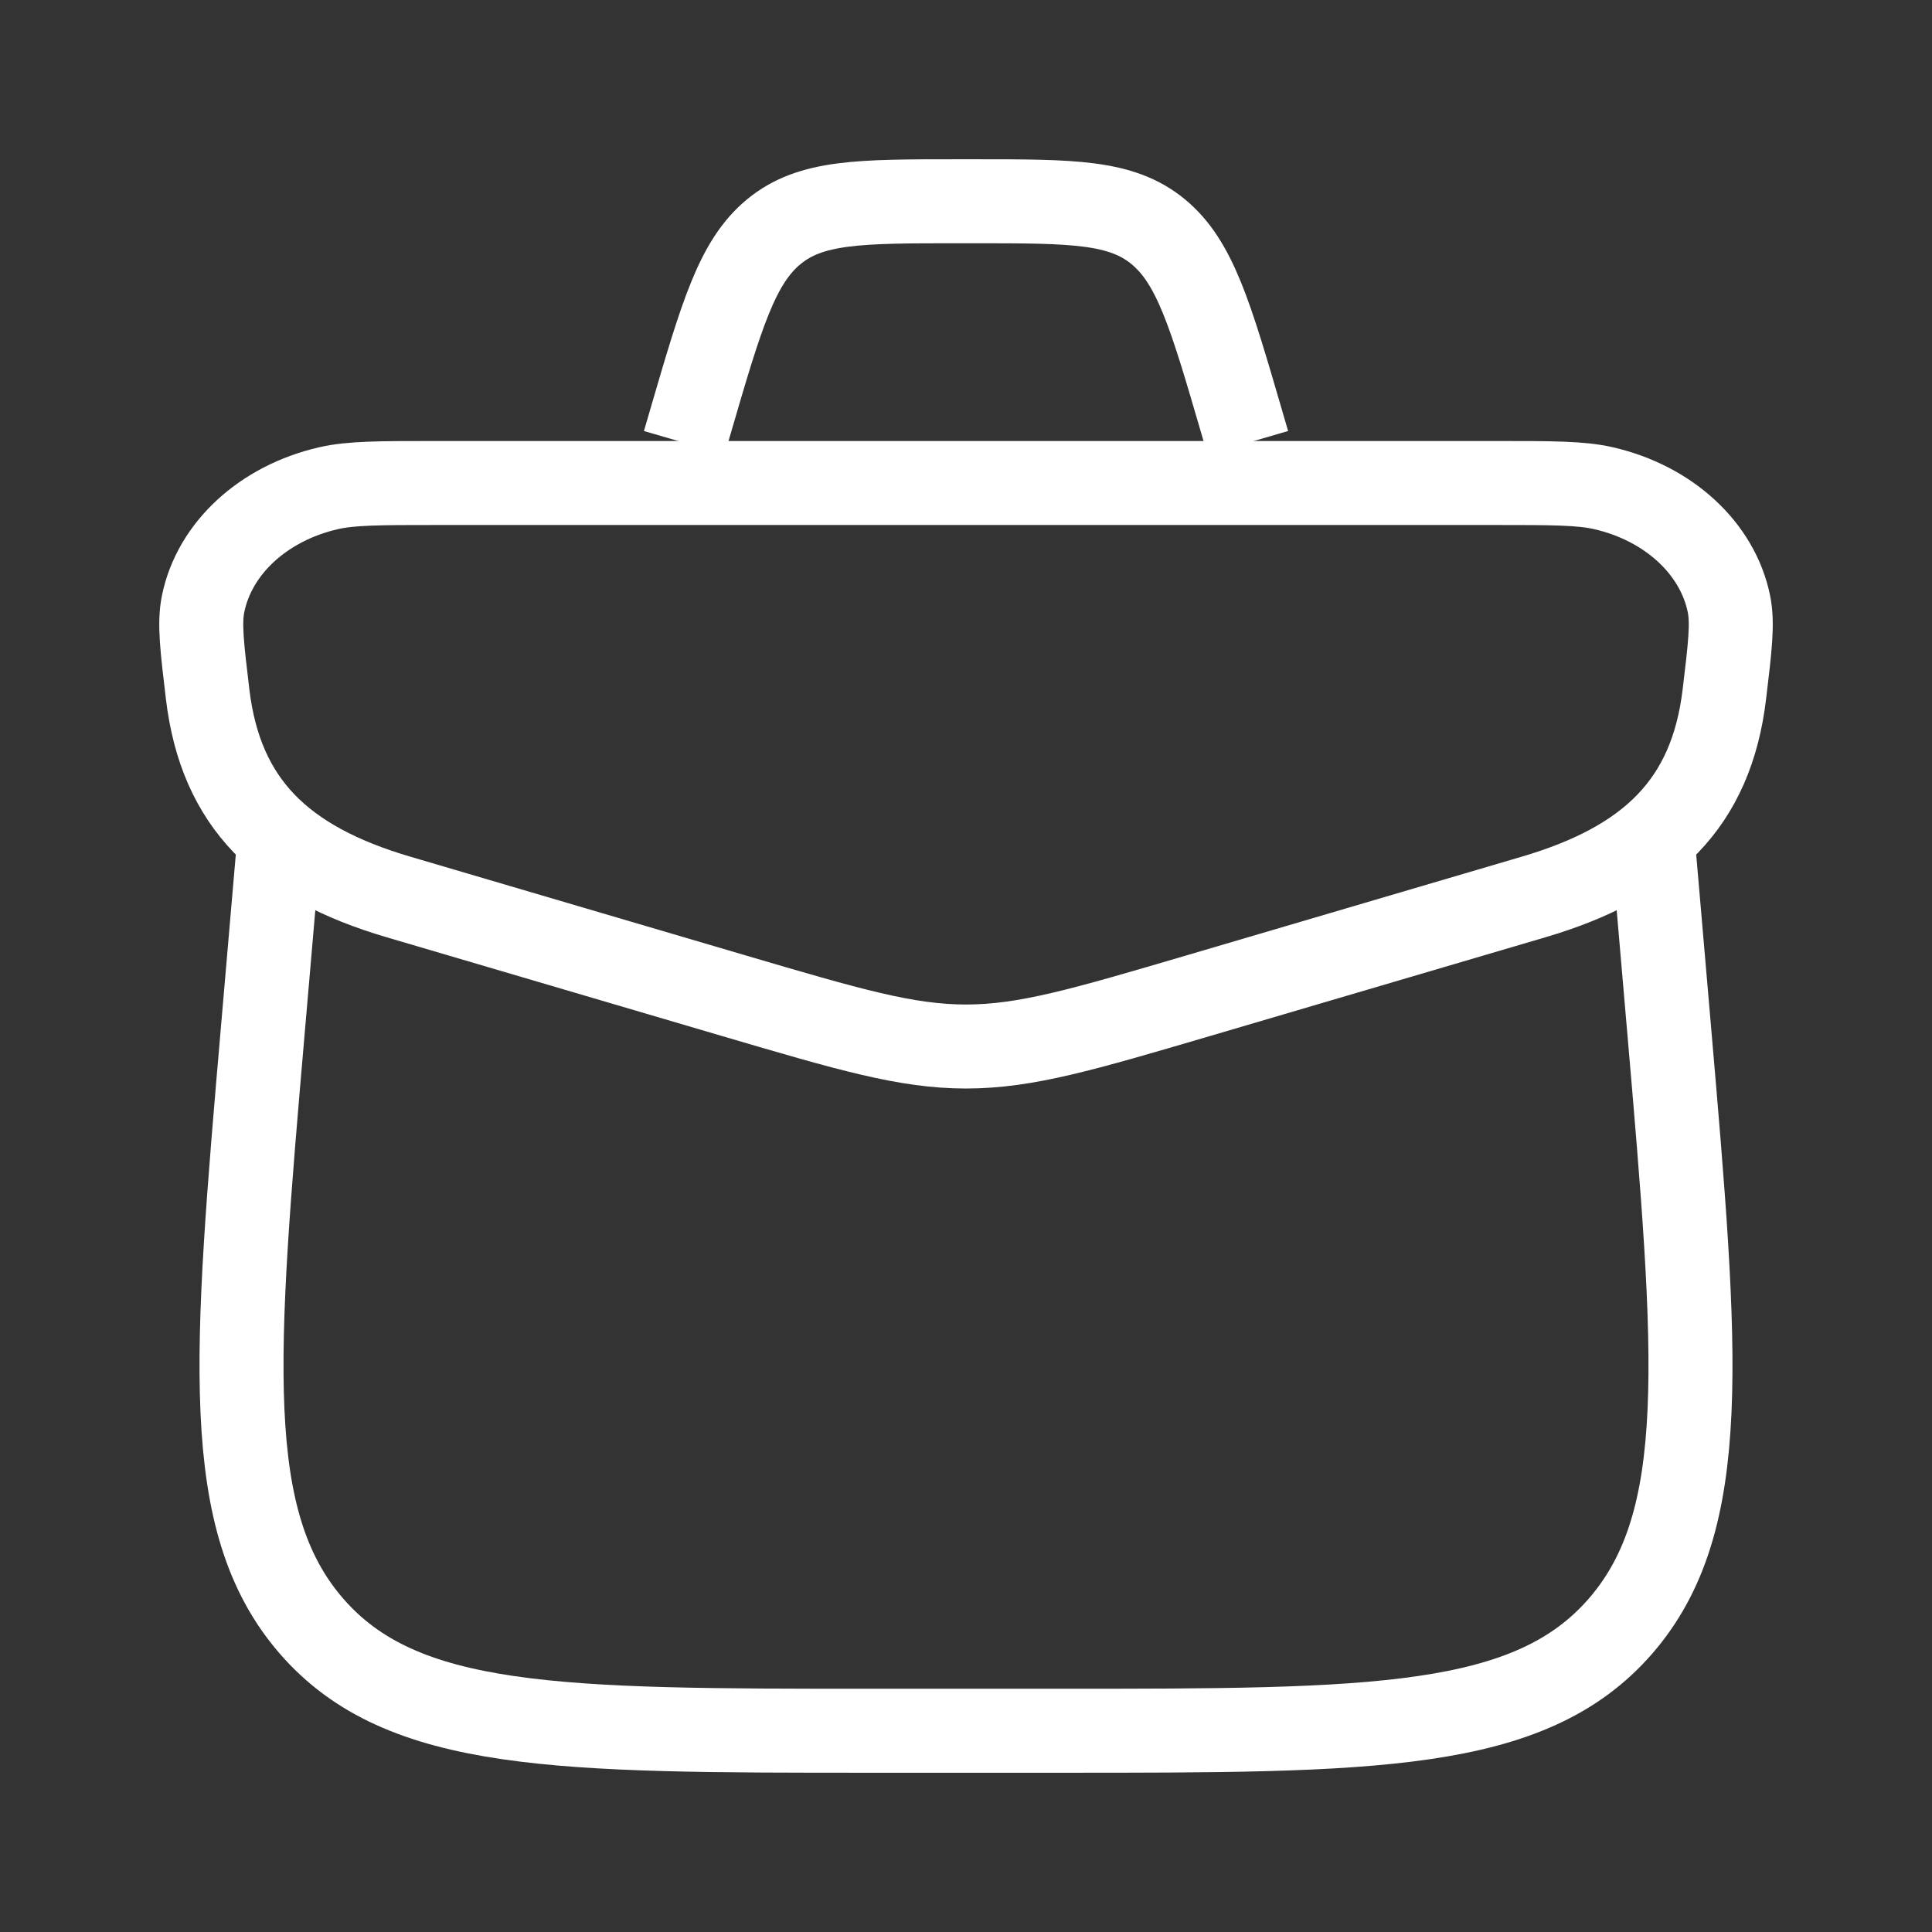
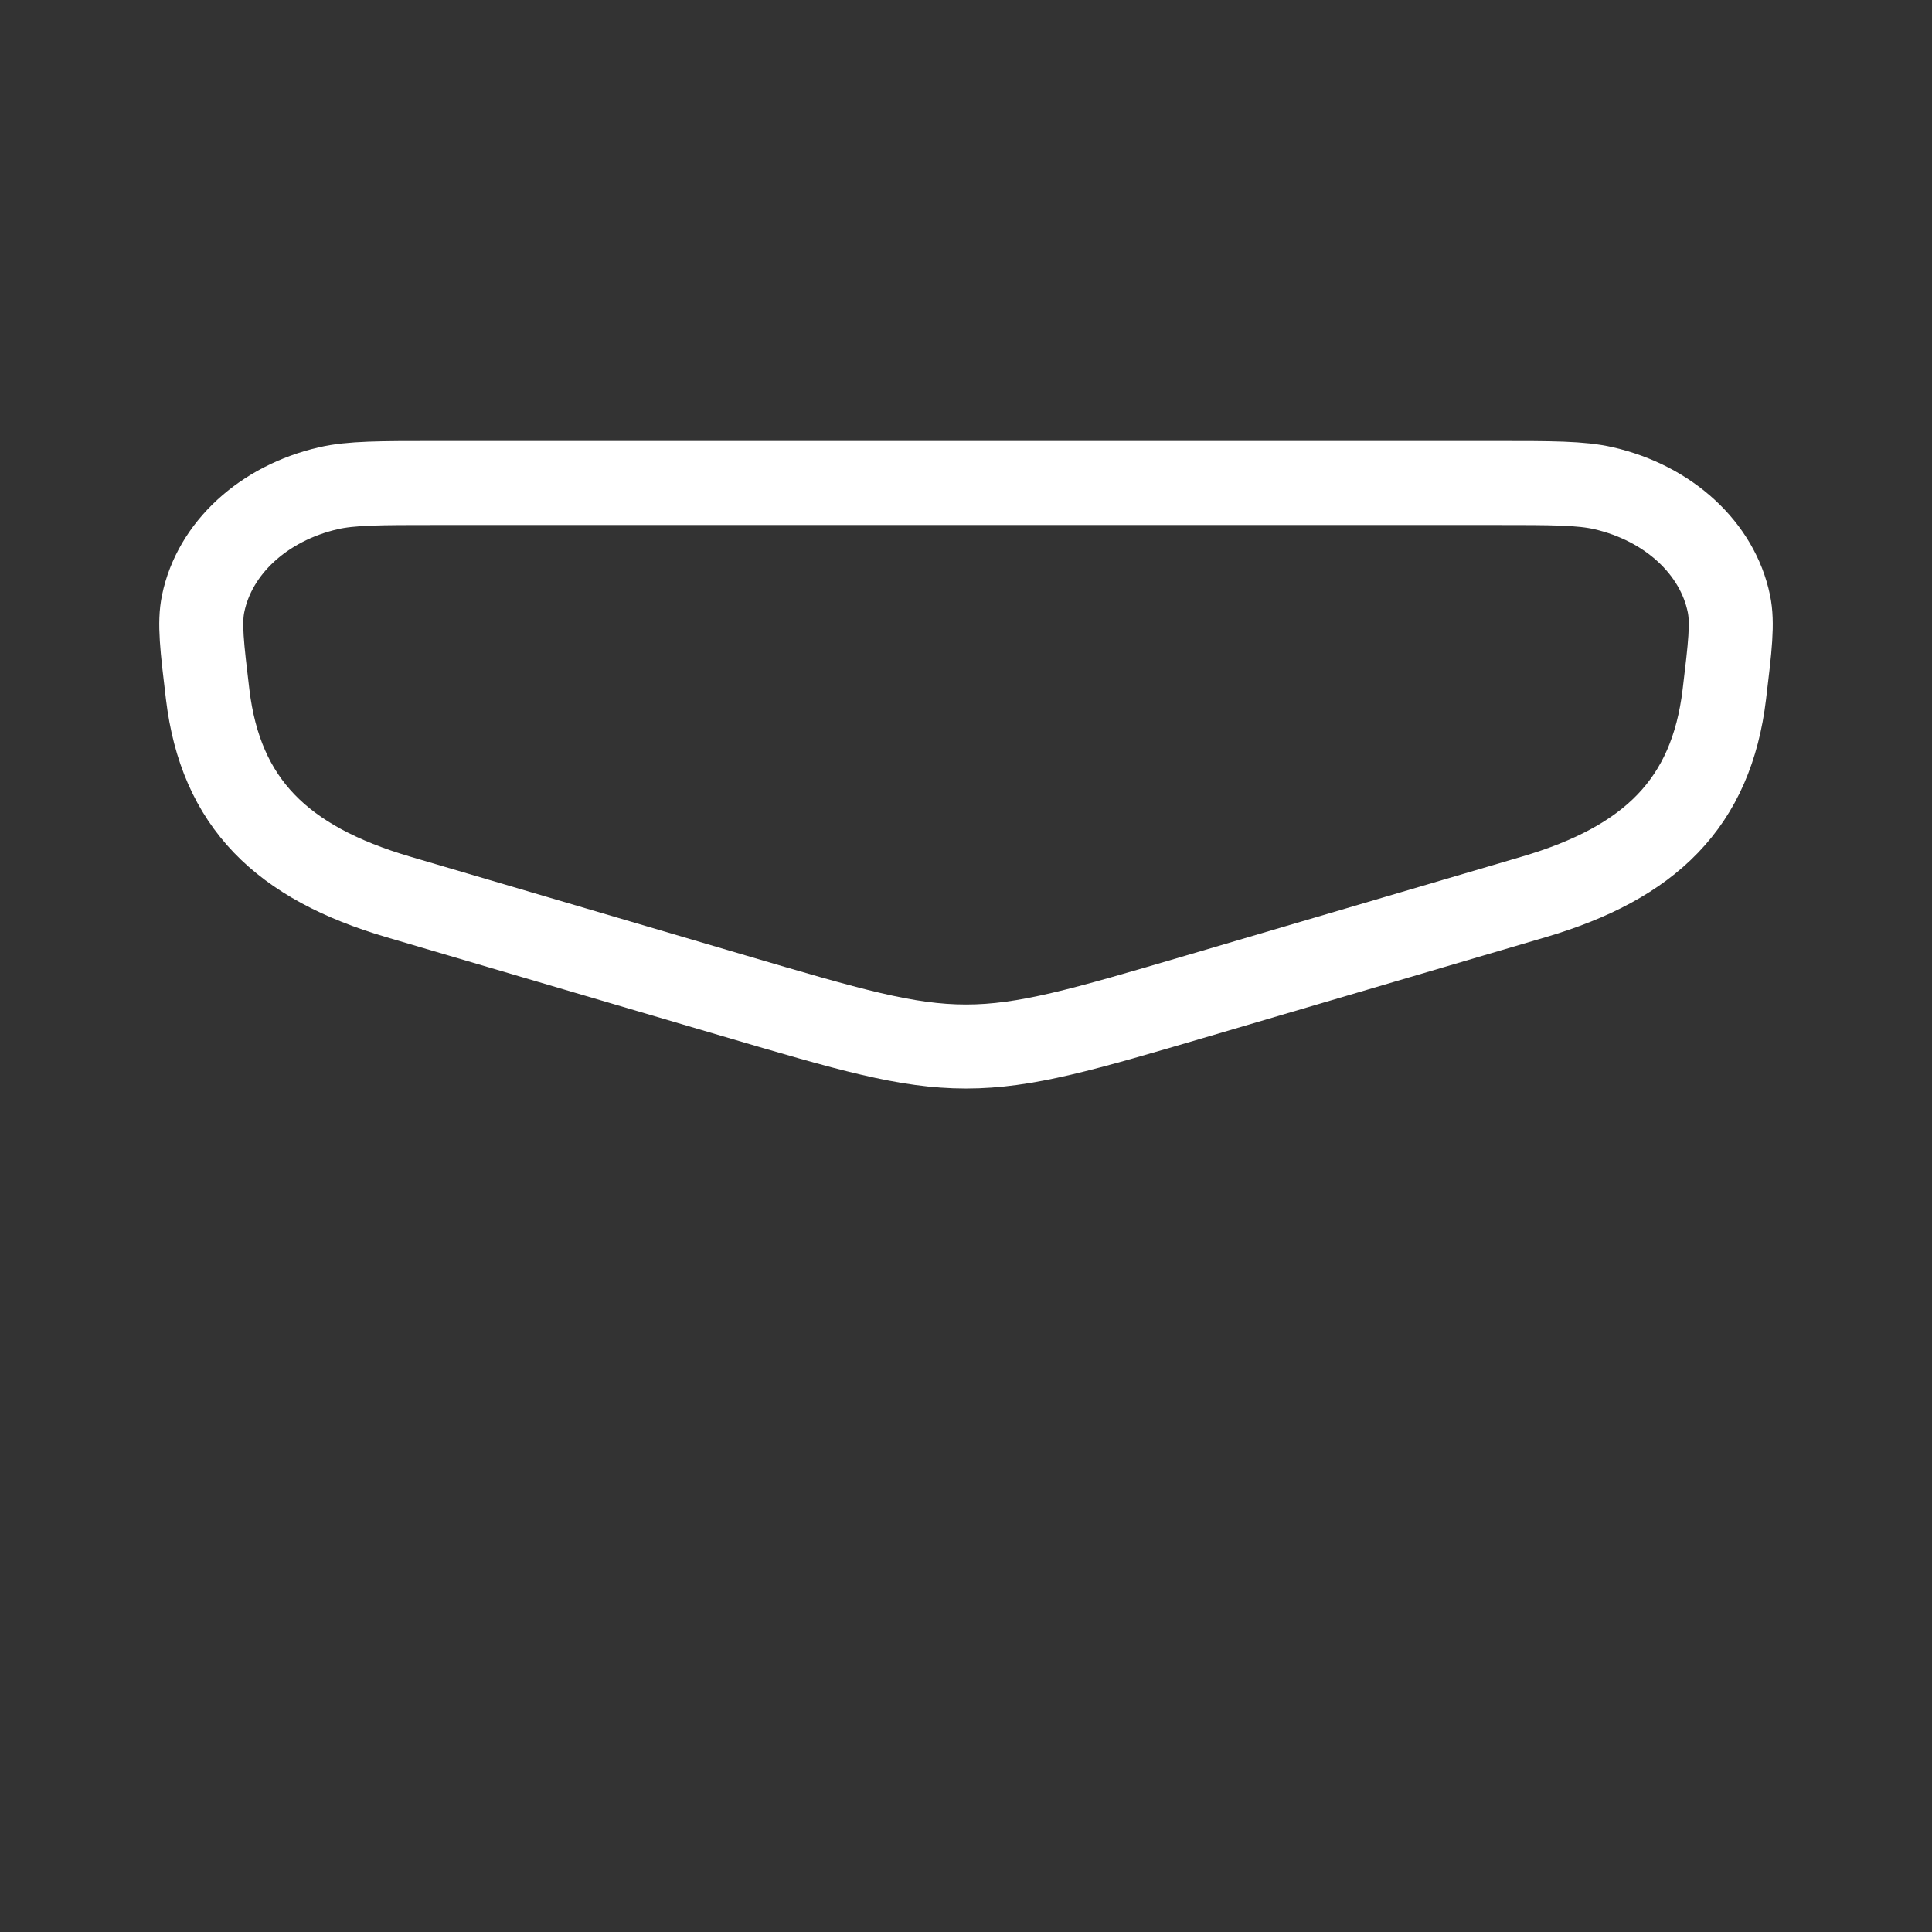
<svg xmlns="http://www.w3.org/2000/svg" width="46" height="46" viewBox="0 0 46 46" fill="none">
  <rect x="0" y="0" width="46" height="46" fill="#333333" stroke="none" />
  <path d="M4.944 16.531C4.809 15.401 4.741 14.836 4.837 14.373C5.108 13.053 6.27 11.982 7.818 11.625C8.36 11.5 9.041 11.5 10.403 11.5H35.597C36.959 11.5 37.64 11.5 38.183 11.625C39.731 11.982 40.892 13.053 41.164 14.373C41.26 14.836 41.192 15.401 41.056 16.531C40.746 19.122 39.29 20.539 36.515 21.356L28.52 23.71C25.787 24.514 24.421 24.917 23 24.917C21.58 24.917 20.213 24.514 17.48 23.71L9.486 21.356C6.71 20.539 5.255 19.122 4.944 16.531Z" stroke="white" stroke-width="2" />
-   <path d="M6.637 20.125L6.261 24.487C5.587 32.305 5.25 36.215 7.412 38.712C9.575 41.208 13.299 41.208 20.746 41.208H25.254C32.701 41.208 36.425 41.208 38.588 38.712C40.75 36.215 40.413 32.305 39.739 24.487L39.363 20.125" stroke="white" stroke-width="2" stroke-linecap="round" stroke-linejoin="round" />
-   <path d="M29.709 10.542L29.561 10.034C28.823 7.504 28.454 6.239 27.575 5.516C26.697 4.792 25.53 4.792 23.196 4.792H22.804C20.471 4.792 19.304 4.792 18.425 5.516C17.547 6.239 17.178 7.504 16.44 10.034L16.292 10.542" stroke="white" stroke-width="2" />
</svg>